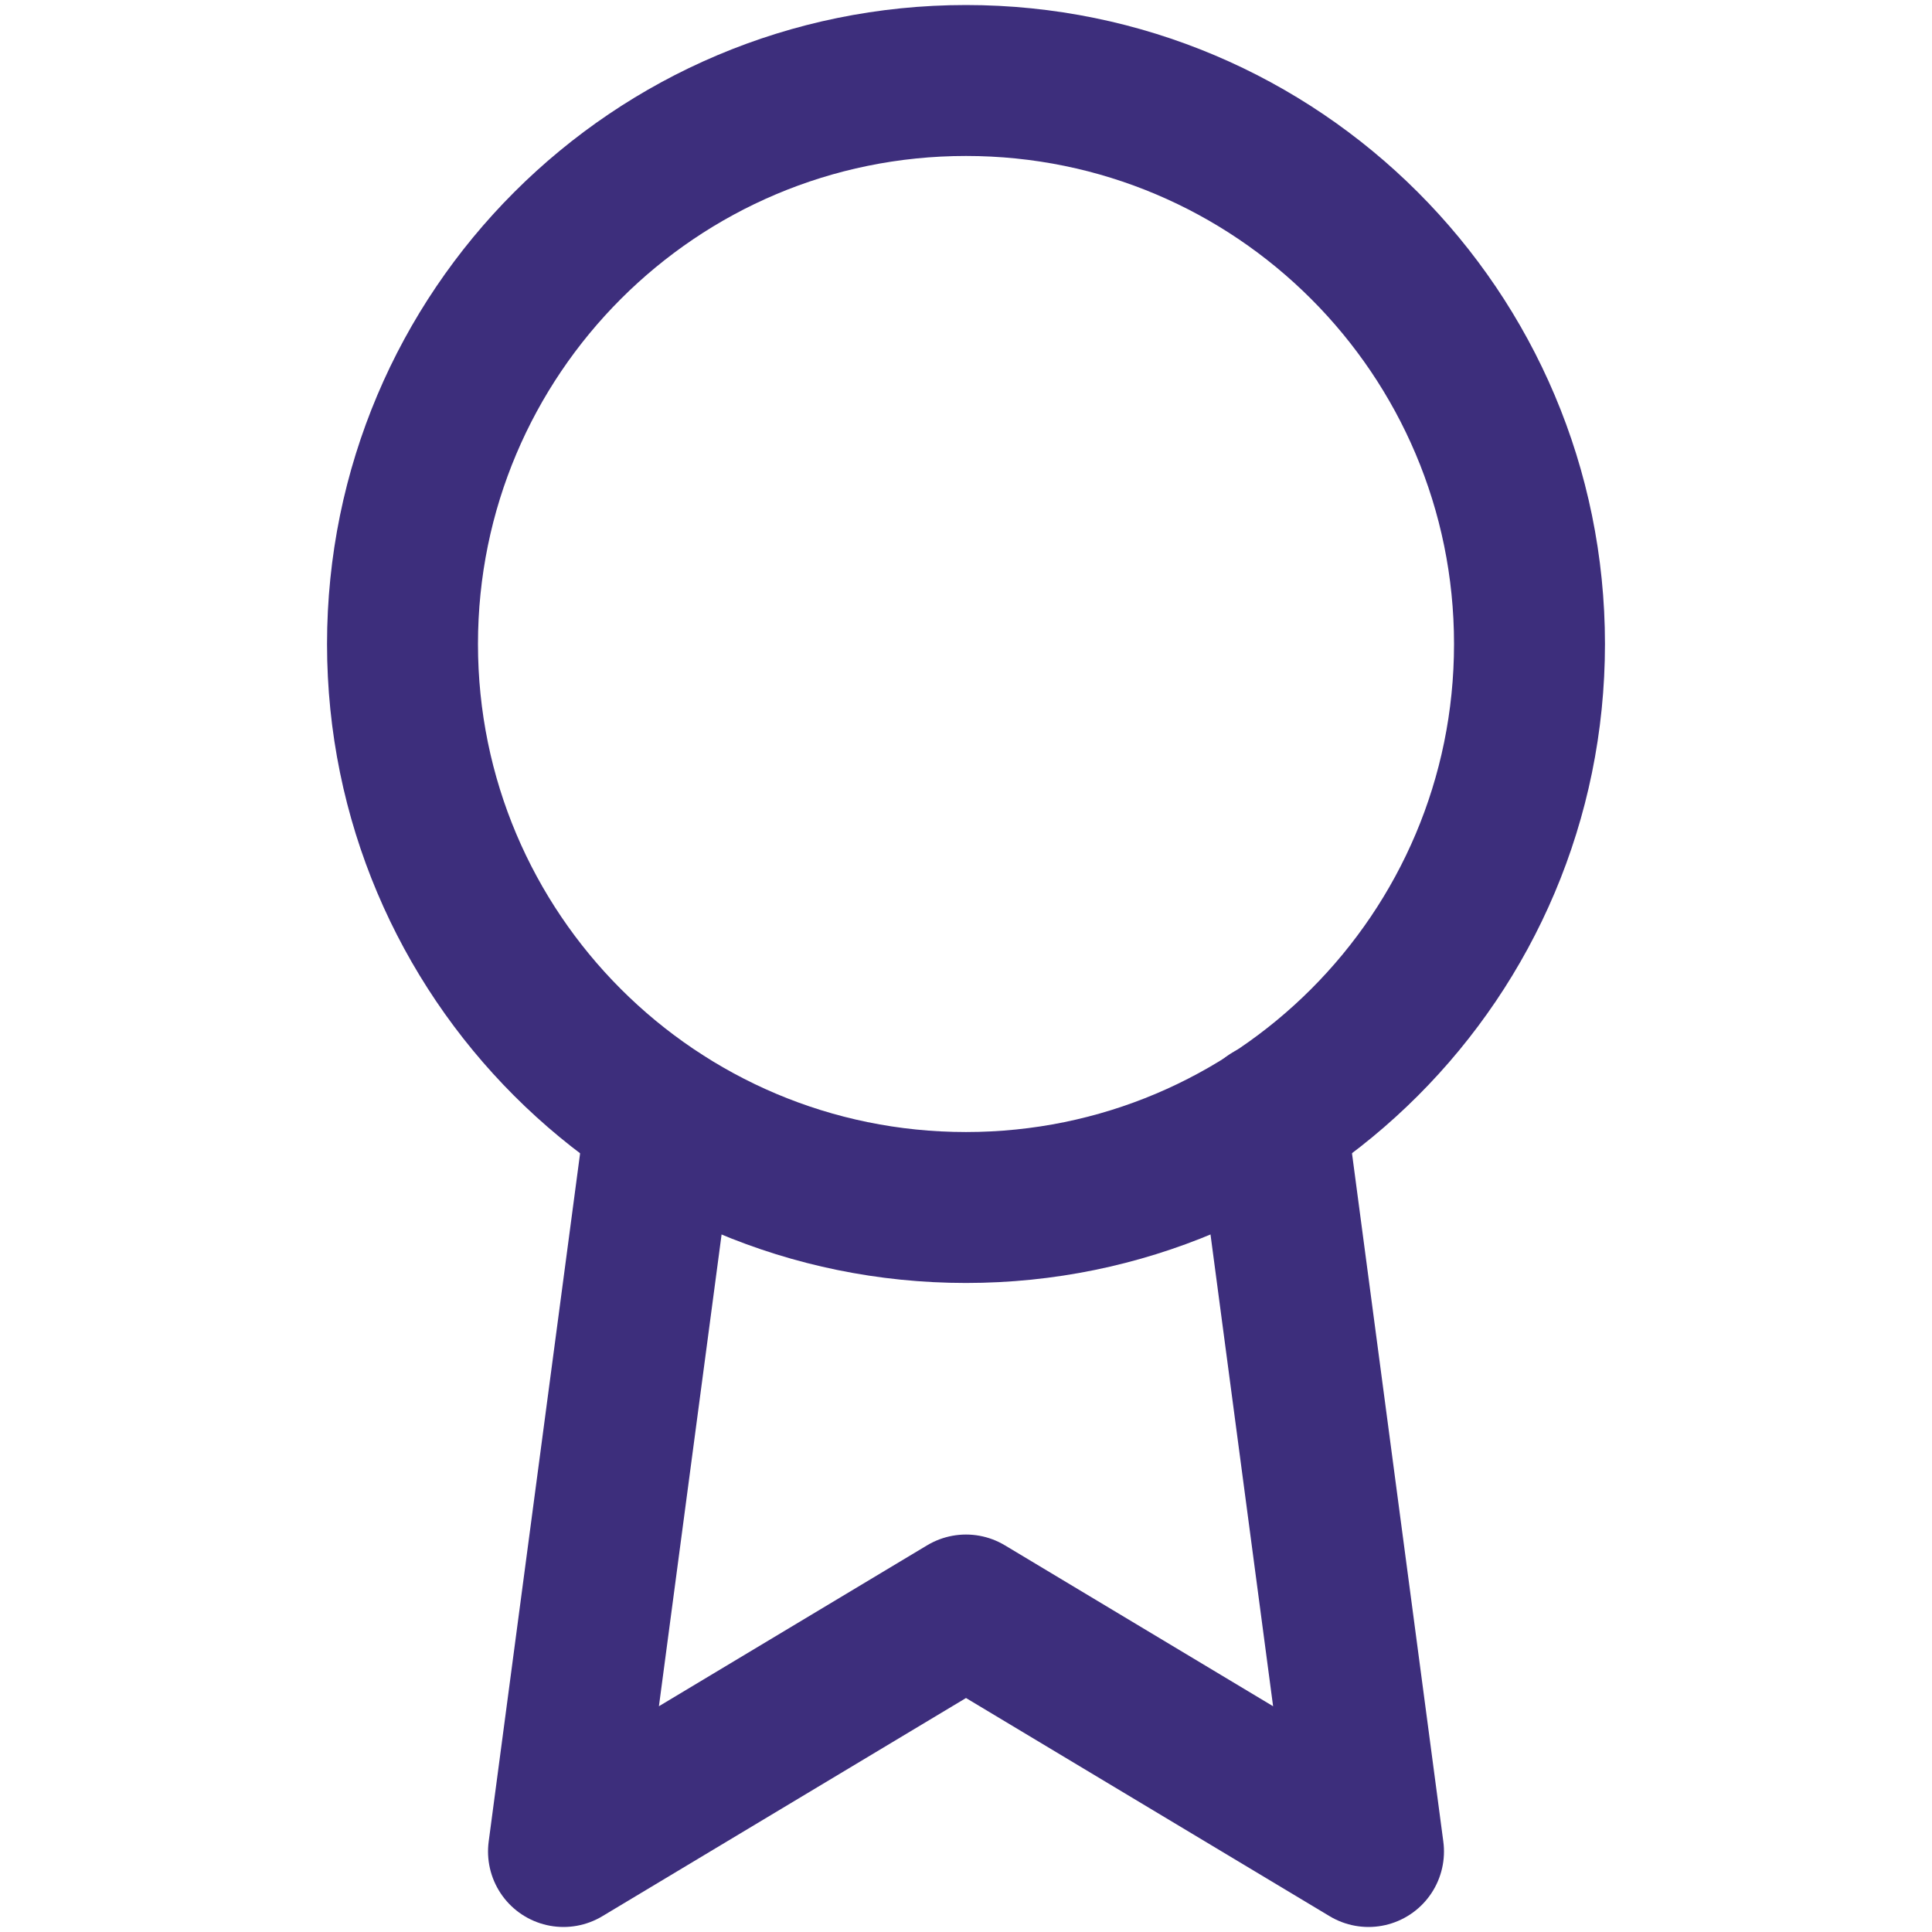
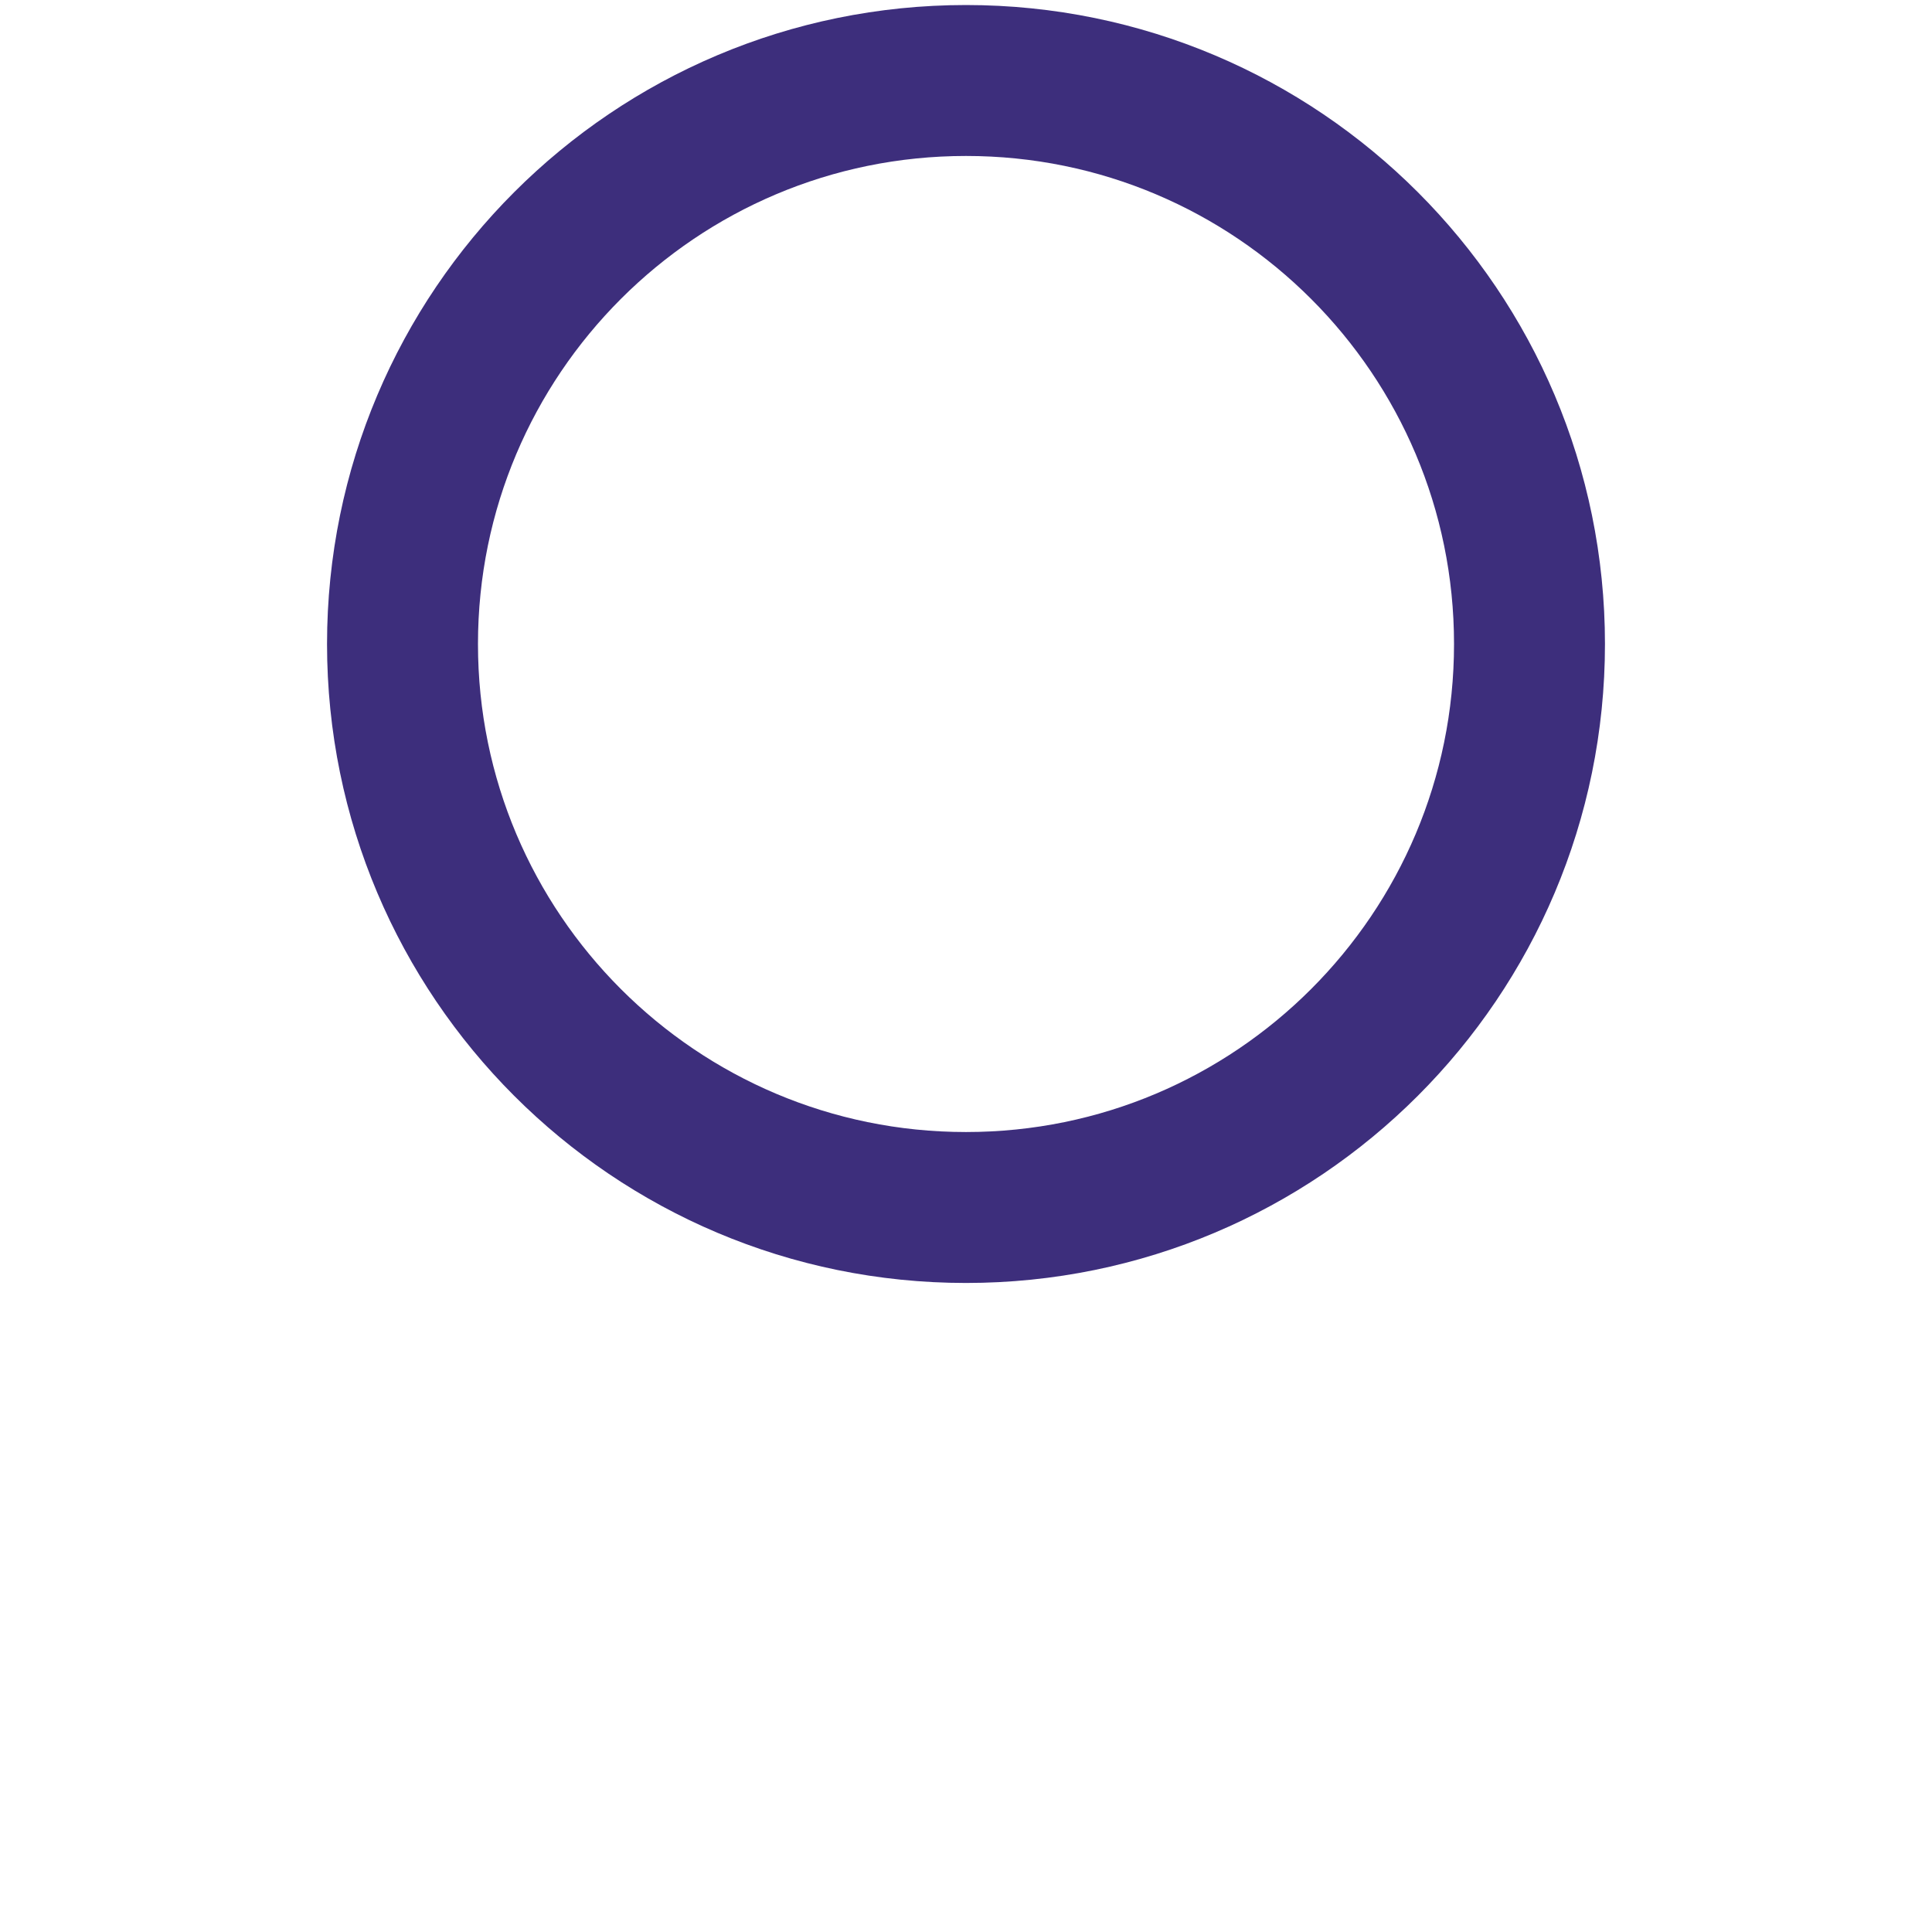
<svg xmlns="http://www.w3.org/2000/svg" width="128" height="128" viewBox="0 0 128 128" fill="none">
  <path d="M64 80C84.619 80 101.333 63.285 101.333 42.667C101.333 22.048 84.619 5.333 64 5.333C43.381 5.333 26.667 22.048 26.667 42.667C26.667 63.285 43.381 80 64 80Z" stroke="#3D2E7C" stroke-width="10" stroke-linecap="round" stroke-linejoin="round" />
-   <path d="M43.787 74.08L37.333 122.667L64 106.667L90.667 122.667L84.213 74.027" stroke="#3D2E7C" stroke-width="10" stroke-linecap="round" stroke-linejoin="round" />
</svg>